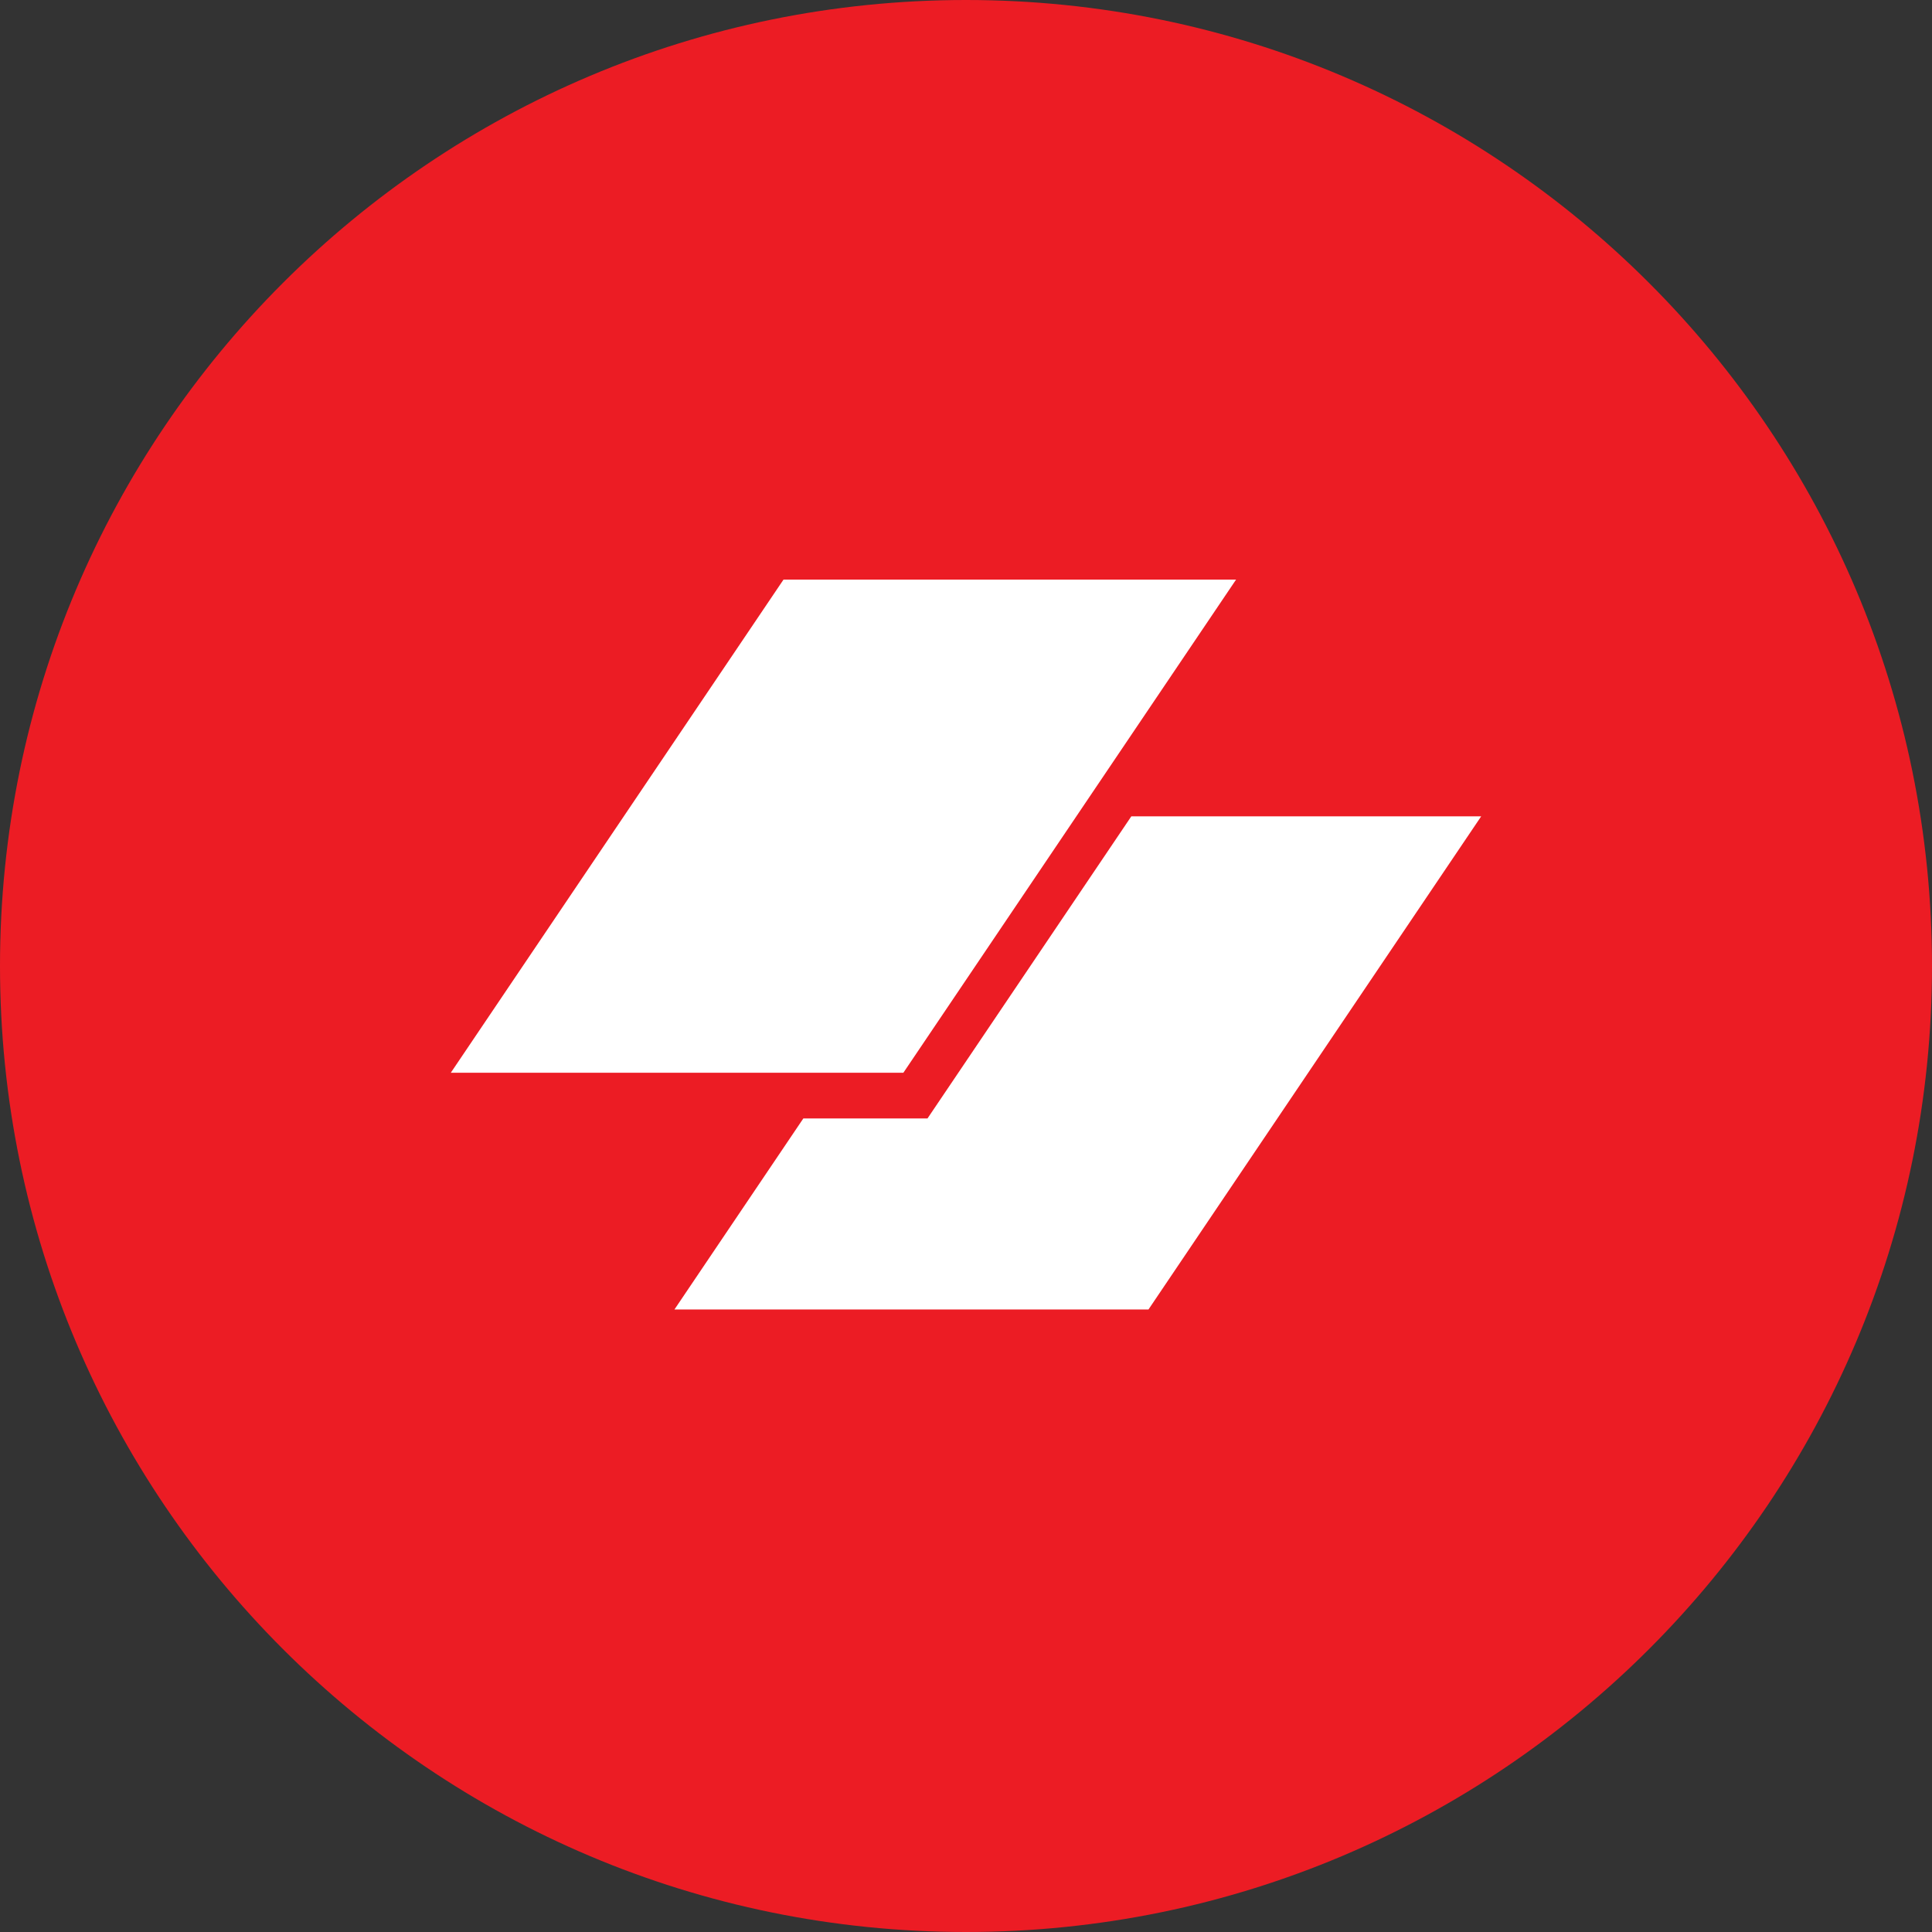
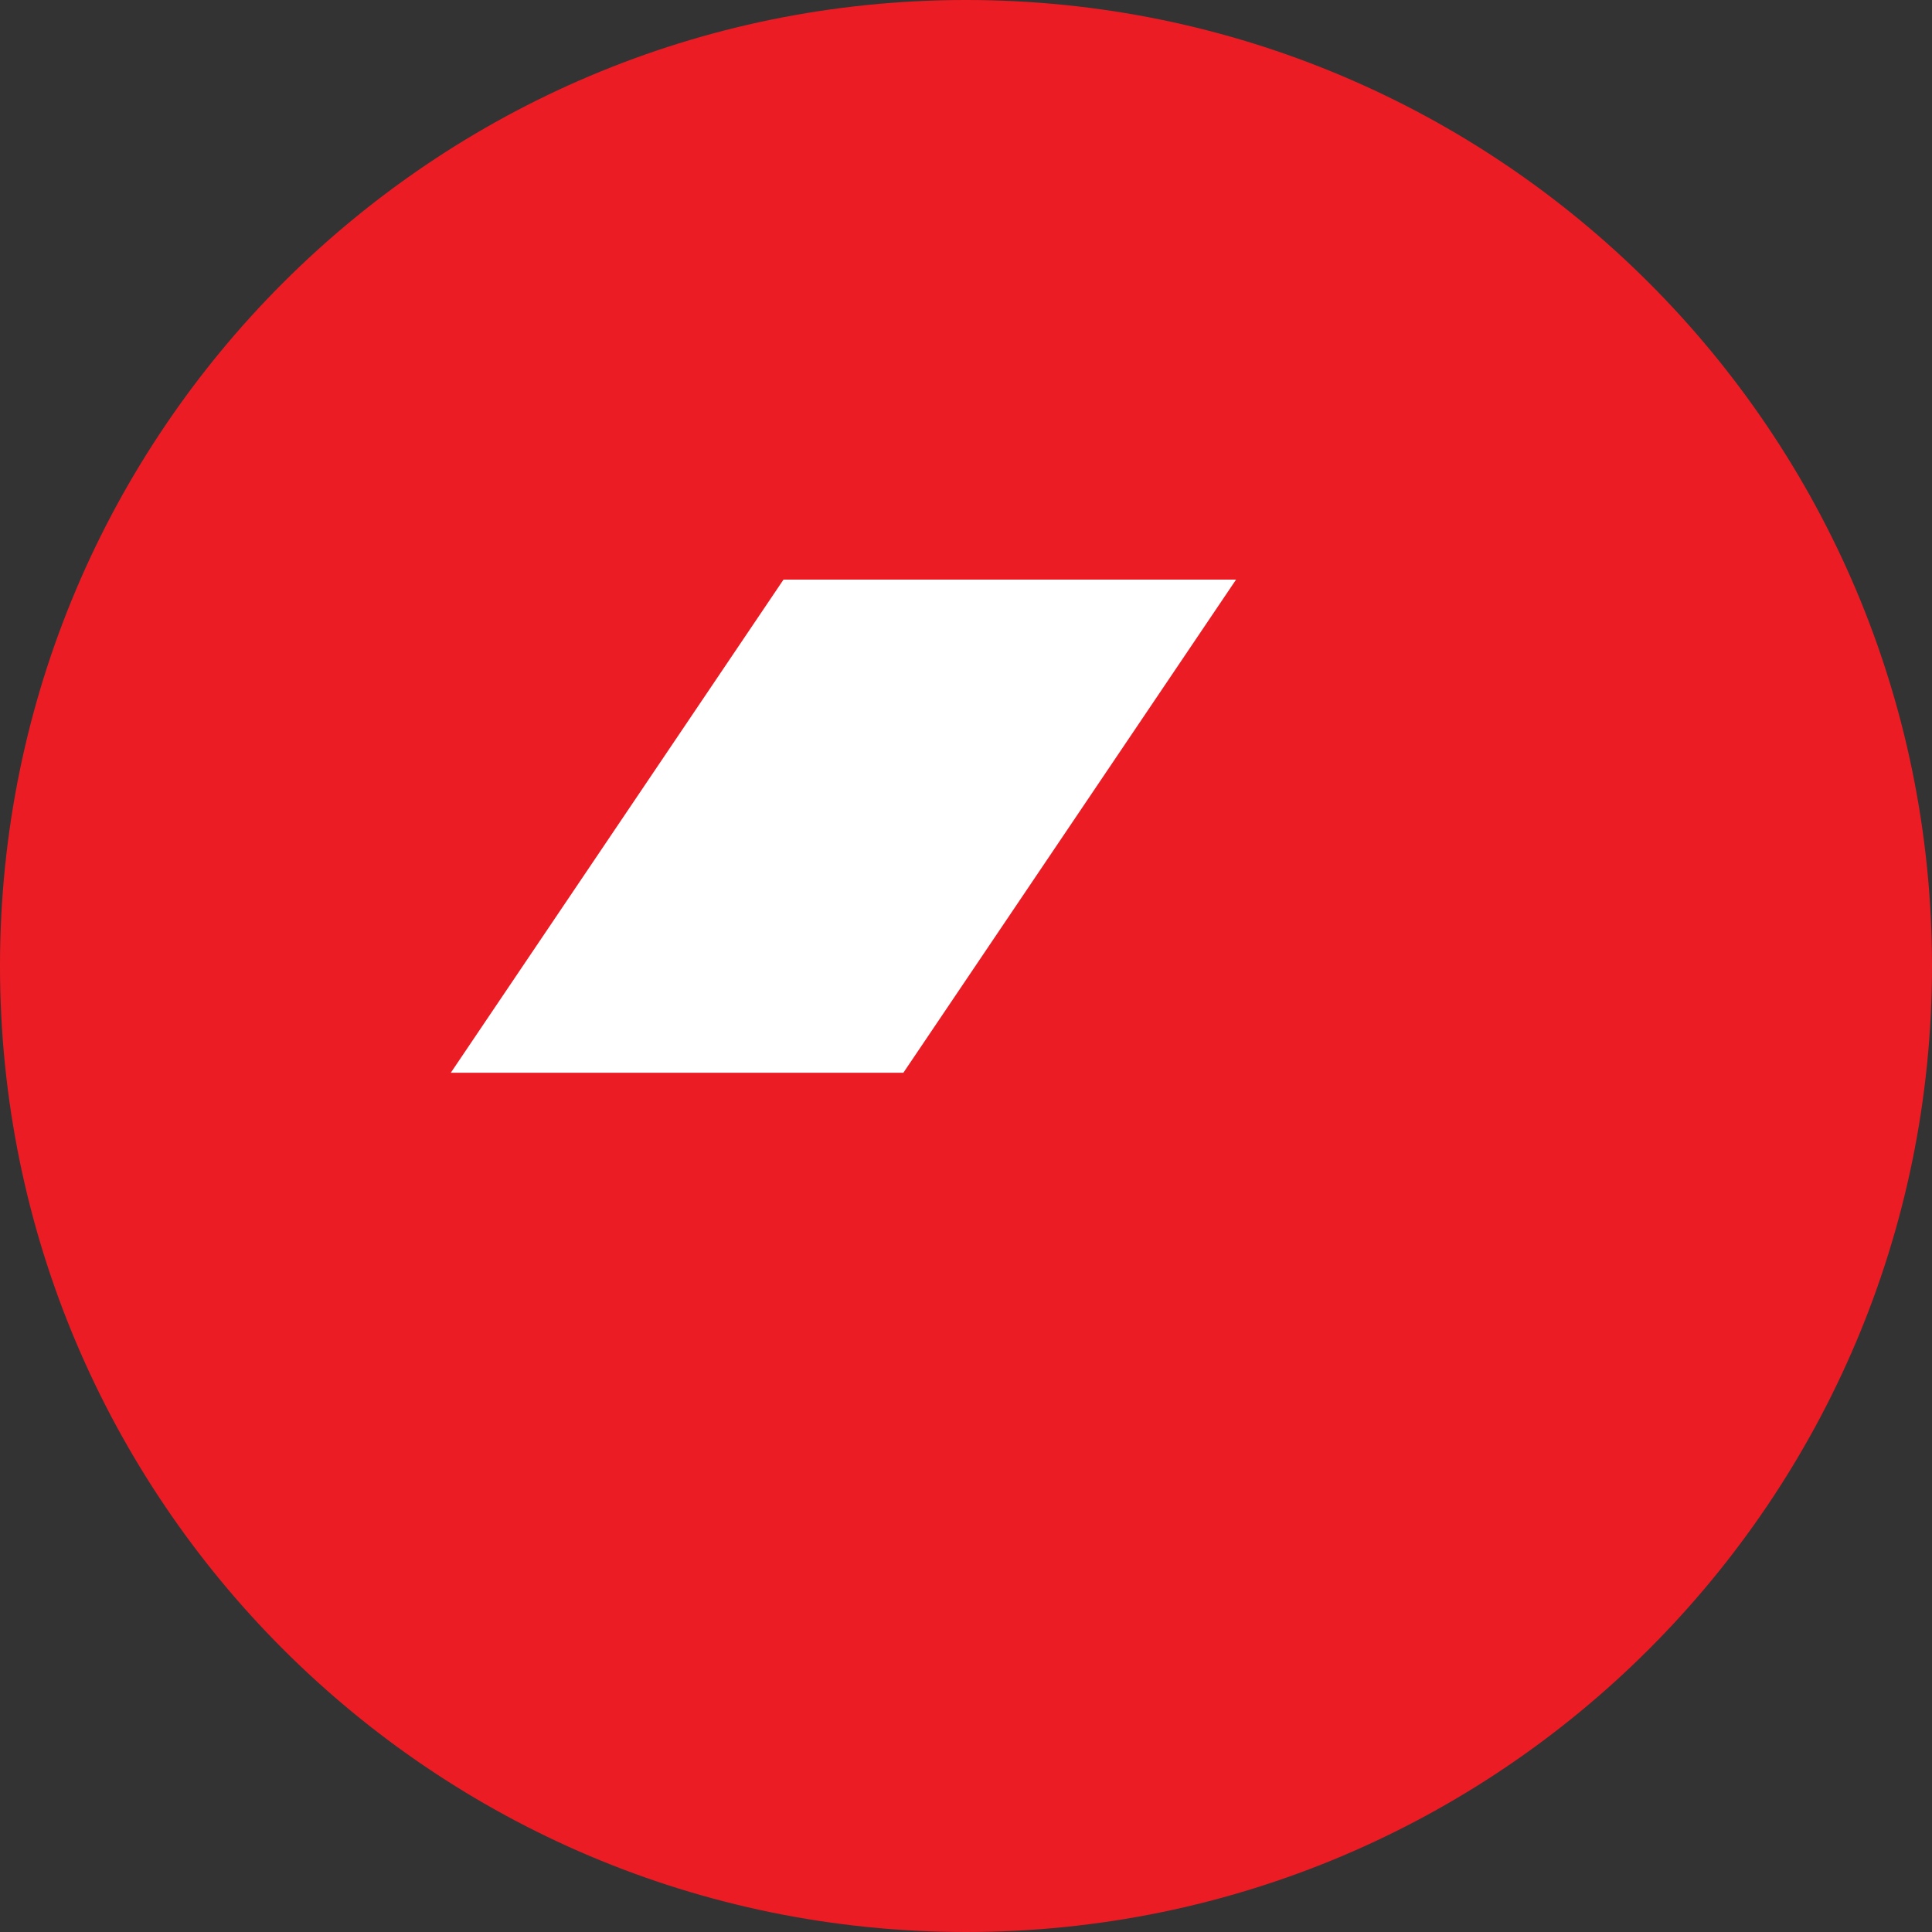
<svg xmlns="http://www.w3.org/2000/svg" width="90" height="90" viewBox="0 0 90 90" fill="none">
  <rect x="0" y="0" width="90" height="90" fill="#333333" stroke="none" />
  <g clip-path="url(#clip0_2024_4665)">
    <path d="M90 44.999C90 69.854 69.853 90 44.999 90C20.146 90 0 69.854 0 44.999C0 20.146 20.146 0 44.999 0C69.853 0 90 20.146 90 44.999Z" fill="#EC1C24" />
    <g clip-path="url(#clip1_2024_4665)">
      <path d="M36.499 27H57.581L42.082 49.973H21L36.499 27Z" fill="white" />
-       <path d="M37.422 52.102L31.419 61H53.501L69 38.027H52.702L43.206 52.102H37.422Z" fill="white" />
    </g>
  </g>
  <defs>
    <clipPath id="clip0_2024_4665">
      <rect width="90" height="90" fill="white" />
    </clipPath>
    <clipPath id="clip1_2024_4665">
      <rect width="50" height="39" fill="white" transform="translate(20 25)" />
    </clipPath>
  </defs>
</svg>